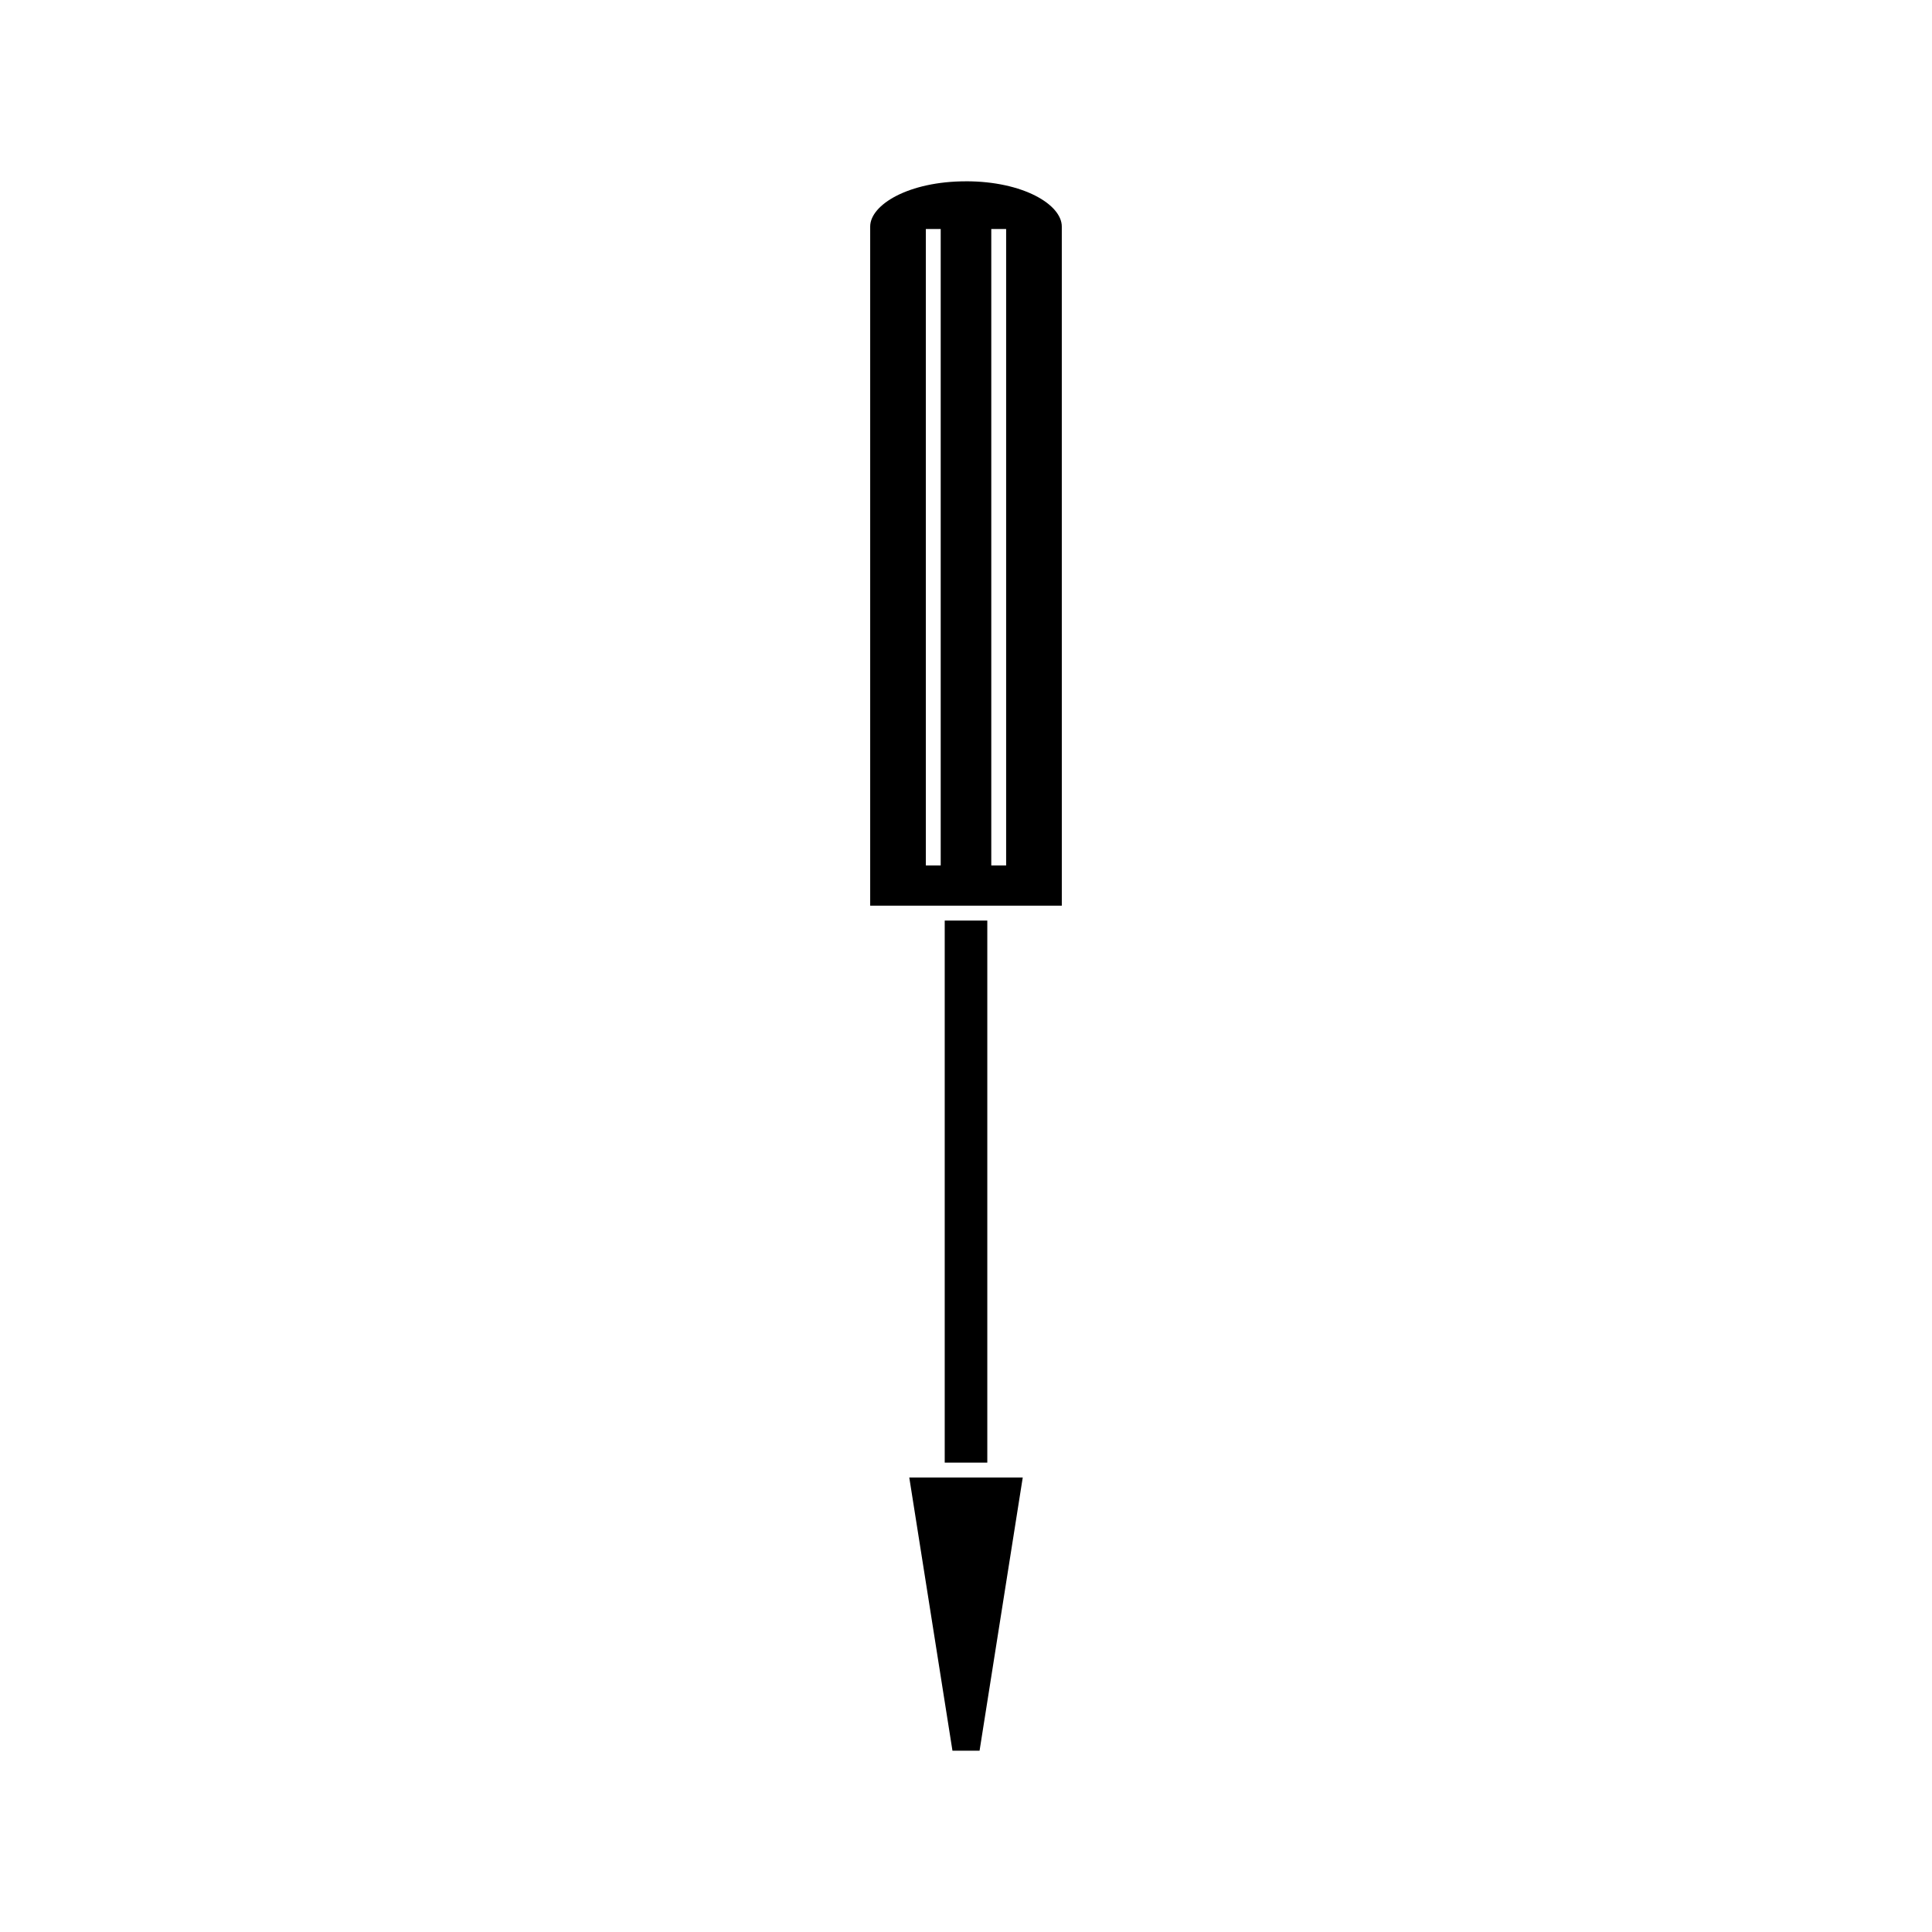
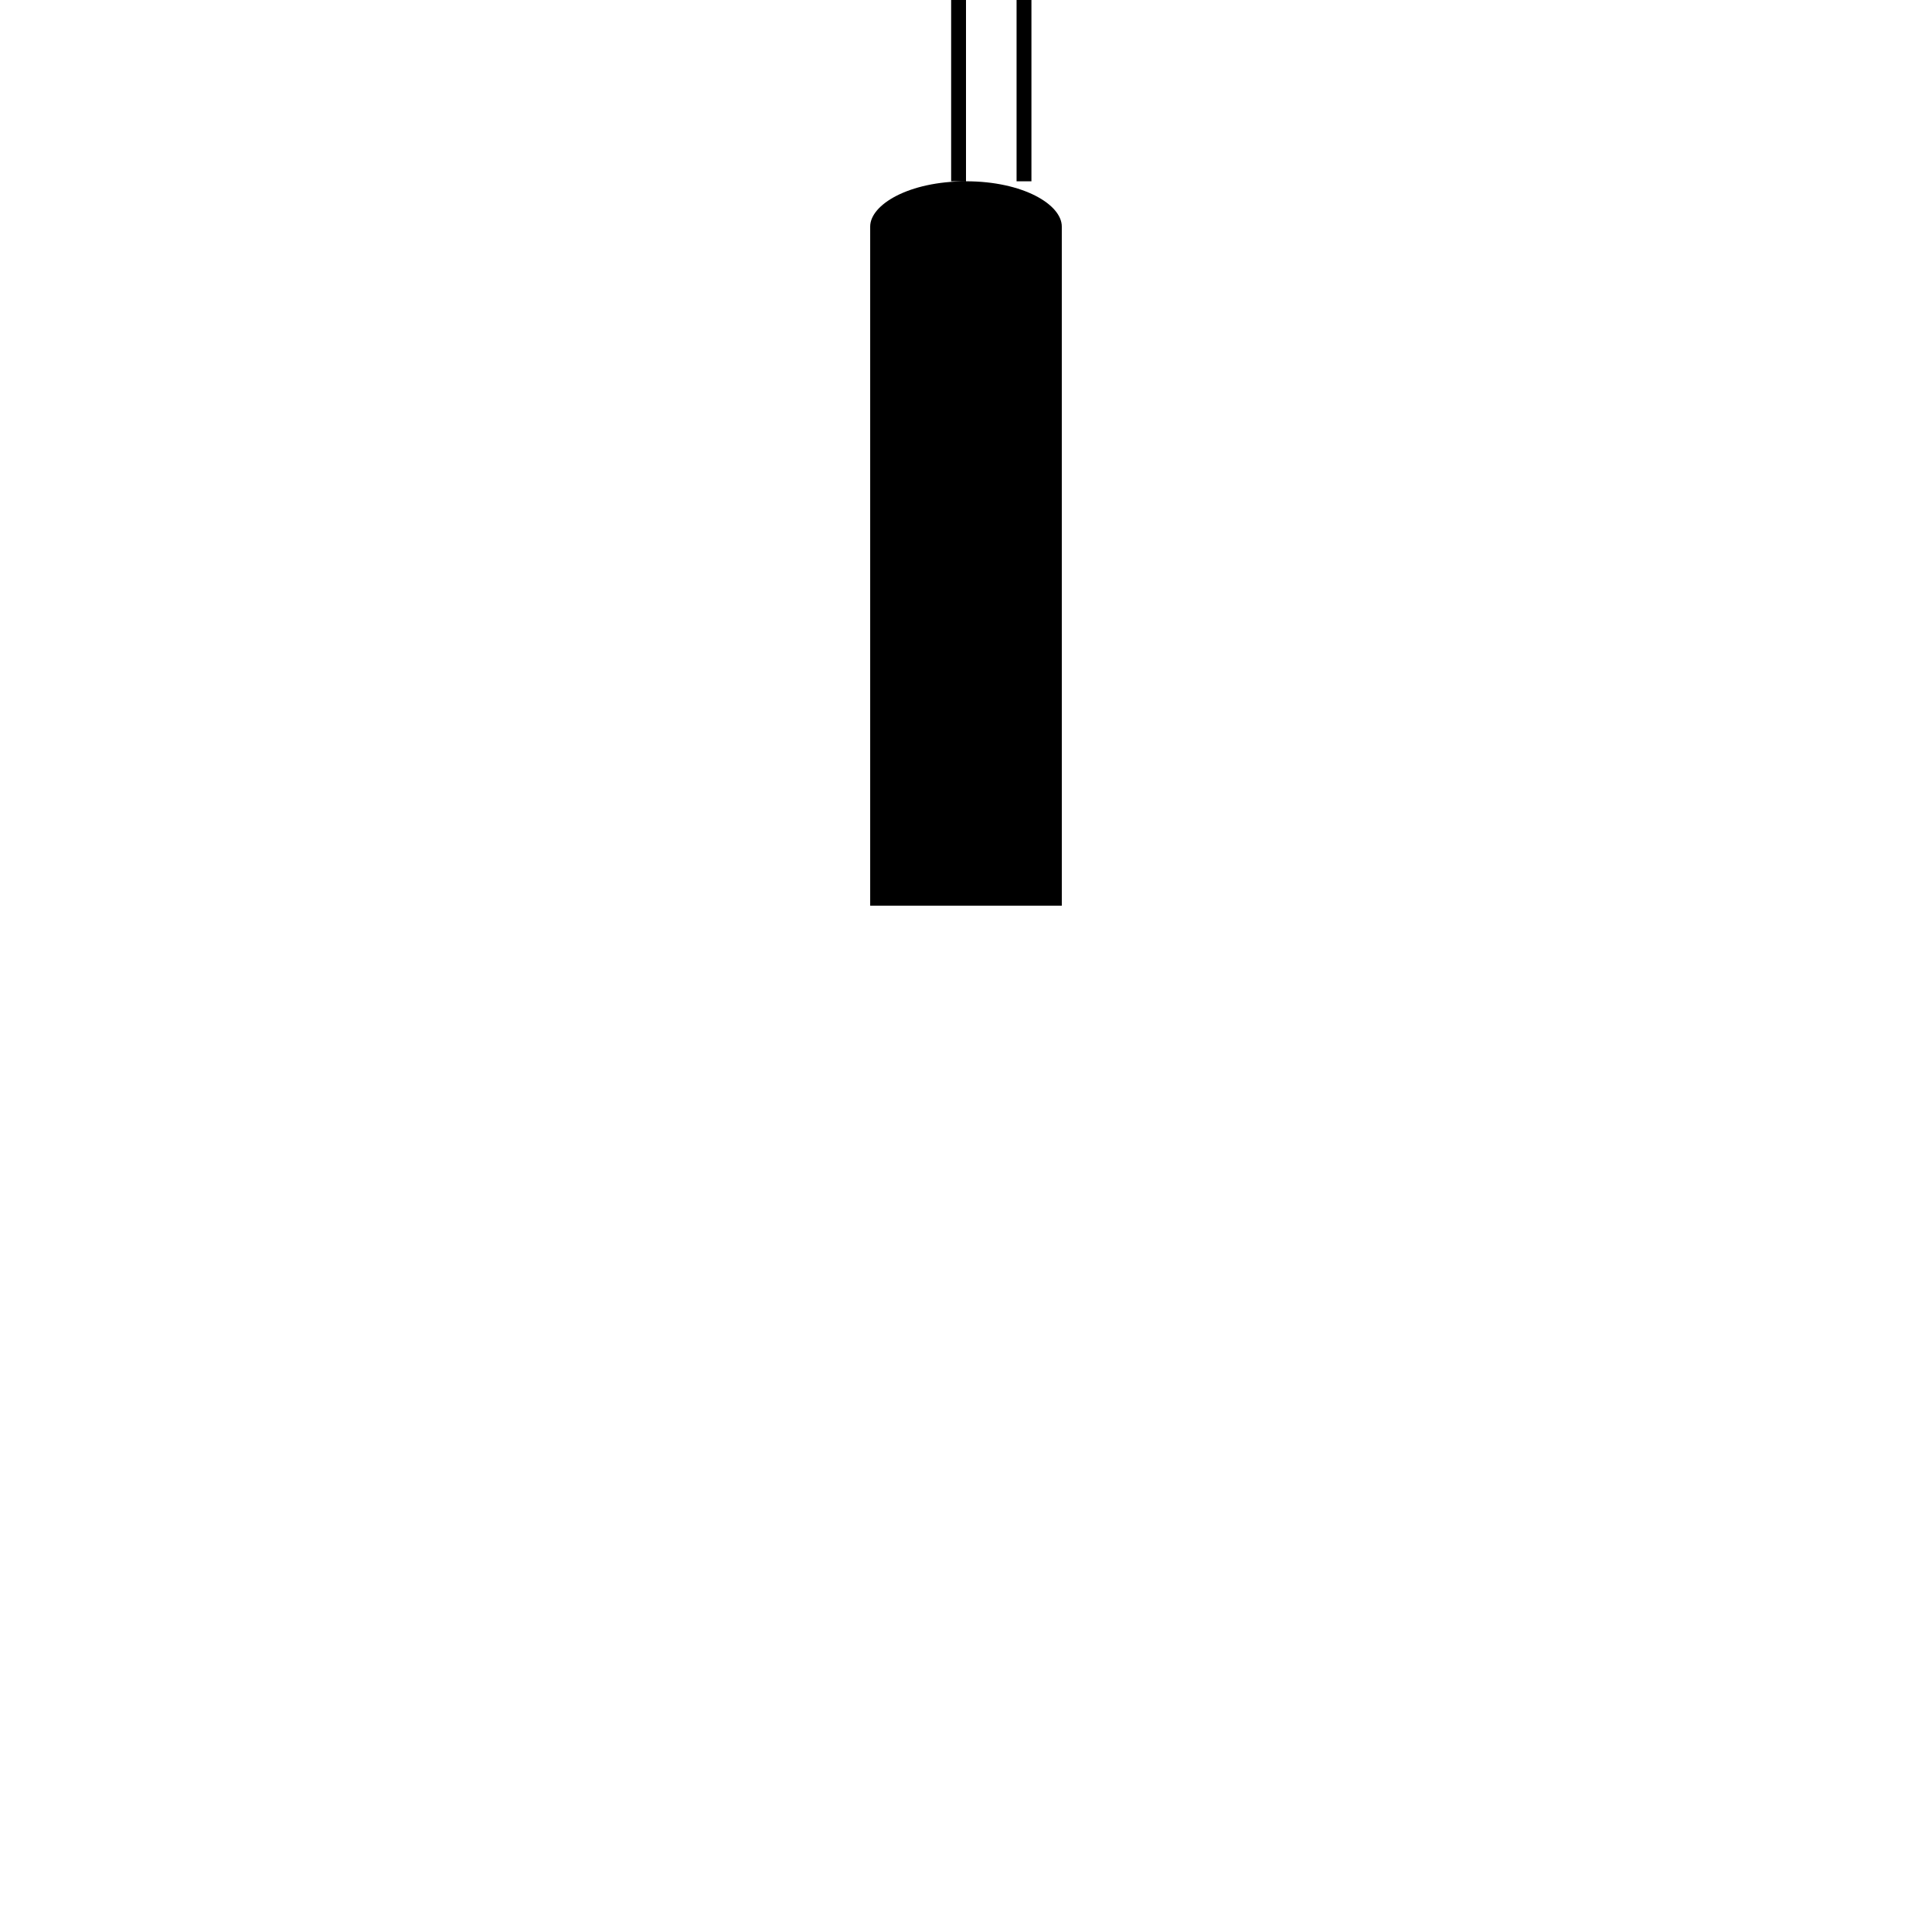
<svg xmlns="http://www.w3.org/2000/svg" fill="#000000" width="800px" height="800px" version="1.1" viewBox="144 144 512 512">
  <g>
-     <path d="m394.36 387.96h11.285v143.65h-11.285z" />
-     <path d="m396.41 607.95h7.184l11.445-72.406h-30.074z" />
-     <path d="m400 192.05c-15.188 0-25.391 6.199-25.391 11.988v179.98h50.781l-0.004-179.99c0-5.789-10.199-11.984-25.387-11.984zm-6.703 181.3h-3.938v-168.66h3.938zm17.34 0h-3.938v-168.66h3.938z" />
+     <path d="m400 192.05c-15.188 0-25.391 6.199-25.391 11.988v179.98h50.781l-0.004-179.99c0-5.789-10.199-11.984-25.387-11.984zh-3.938v-168.66h3.938zm17.34 0h-3.938v-168.66h3.938z" />
  </g>
</svg>